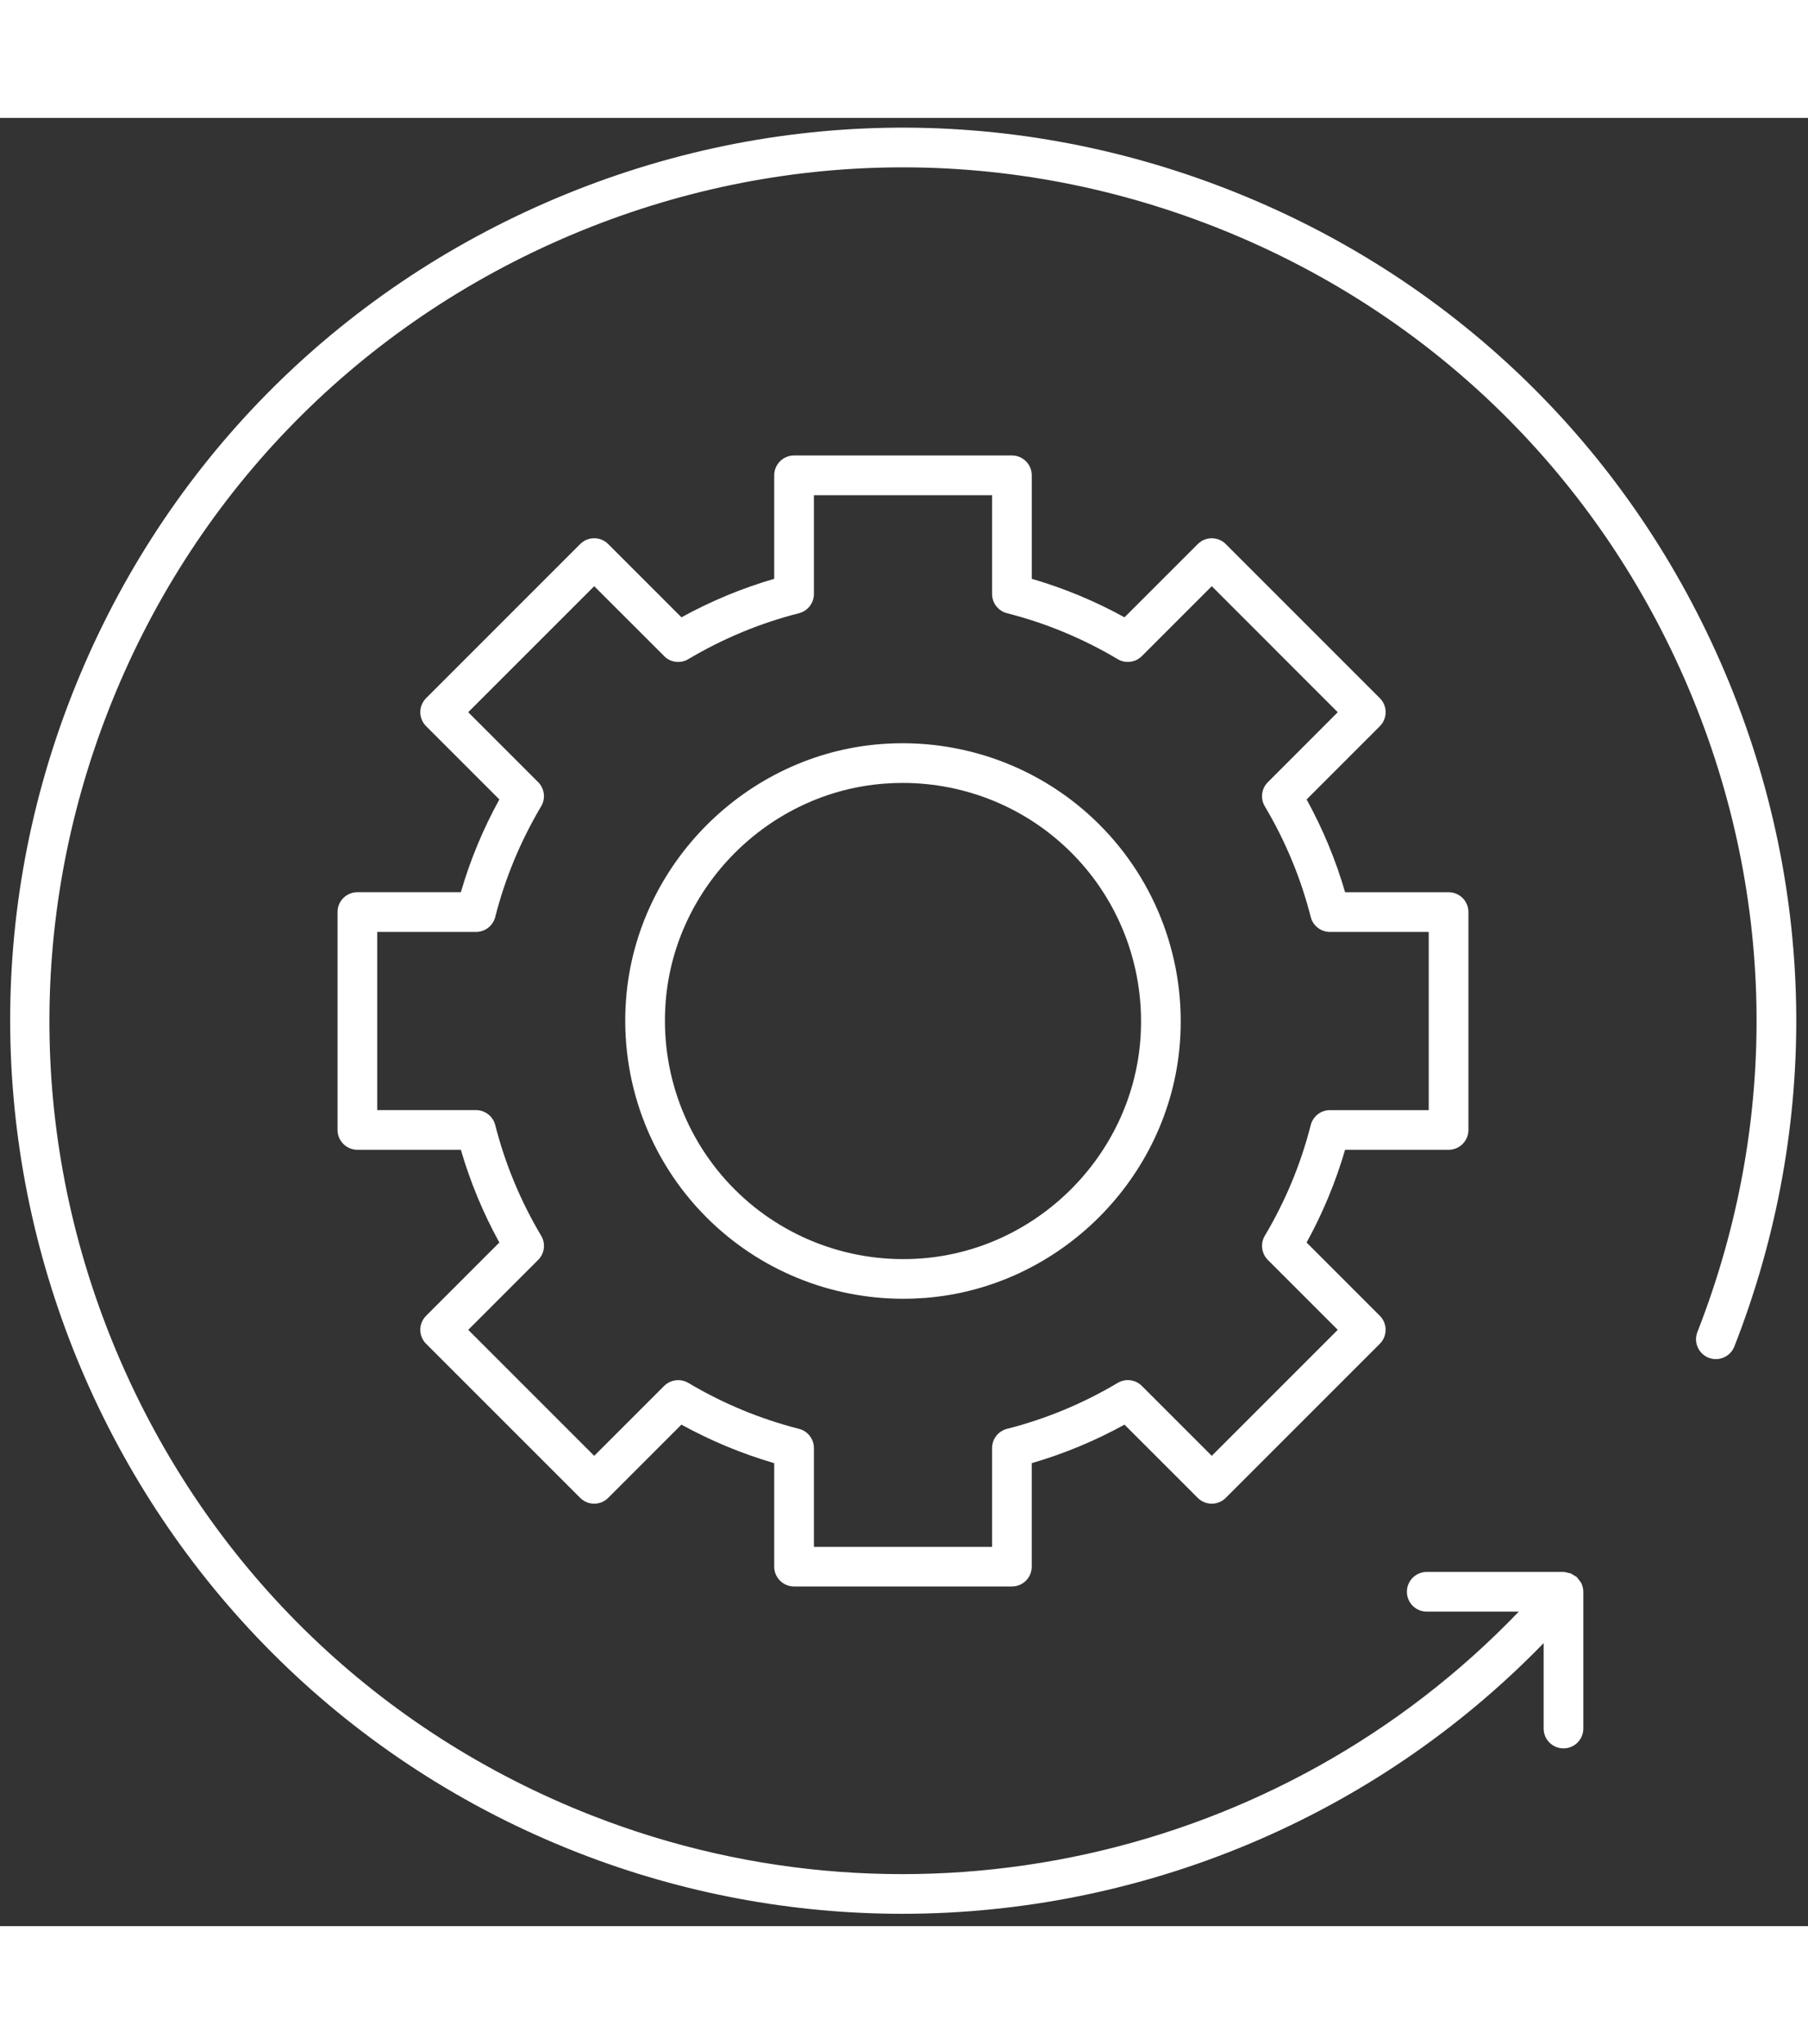
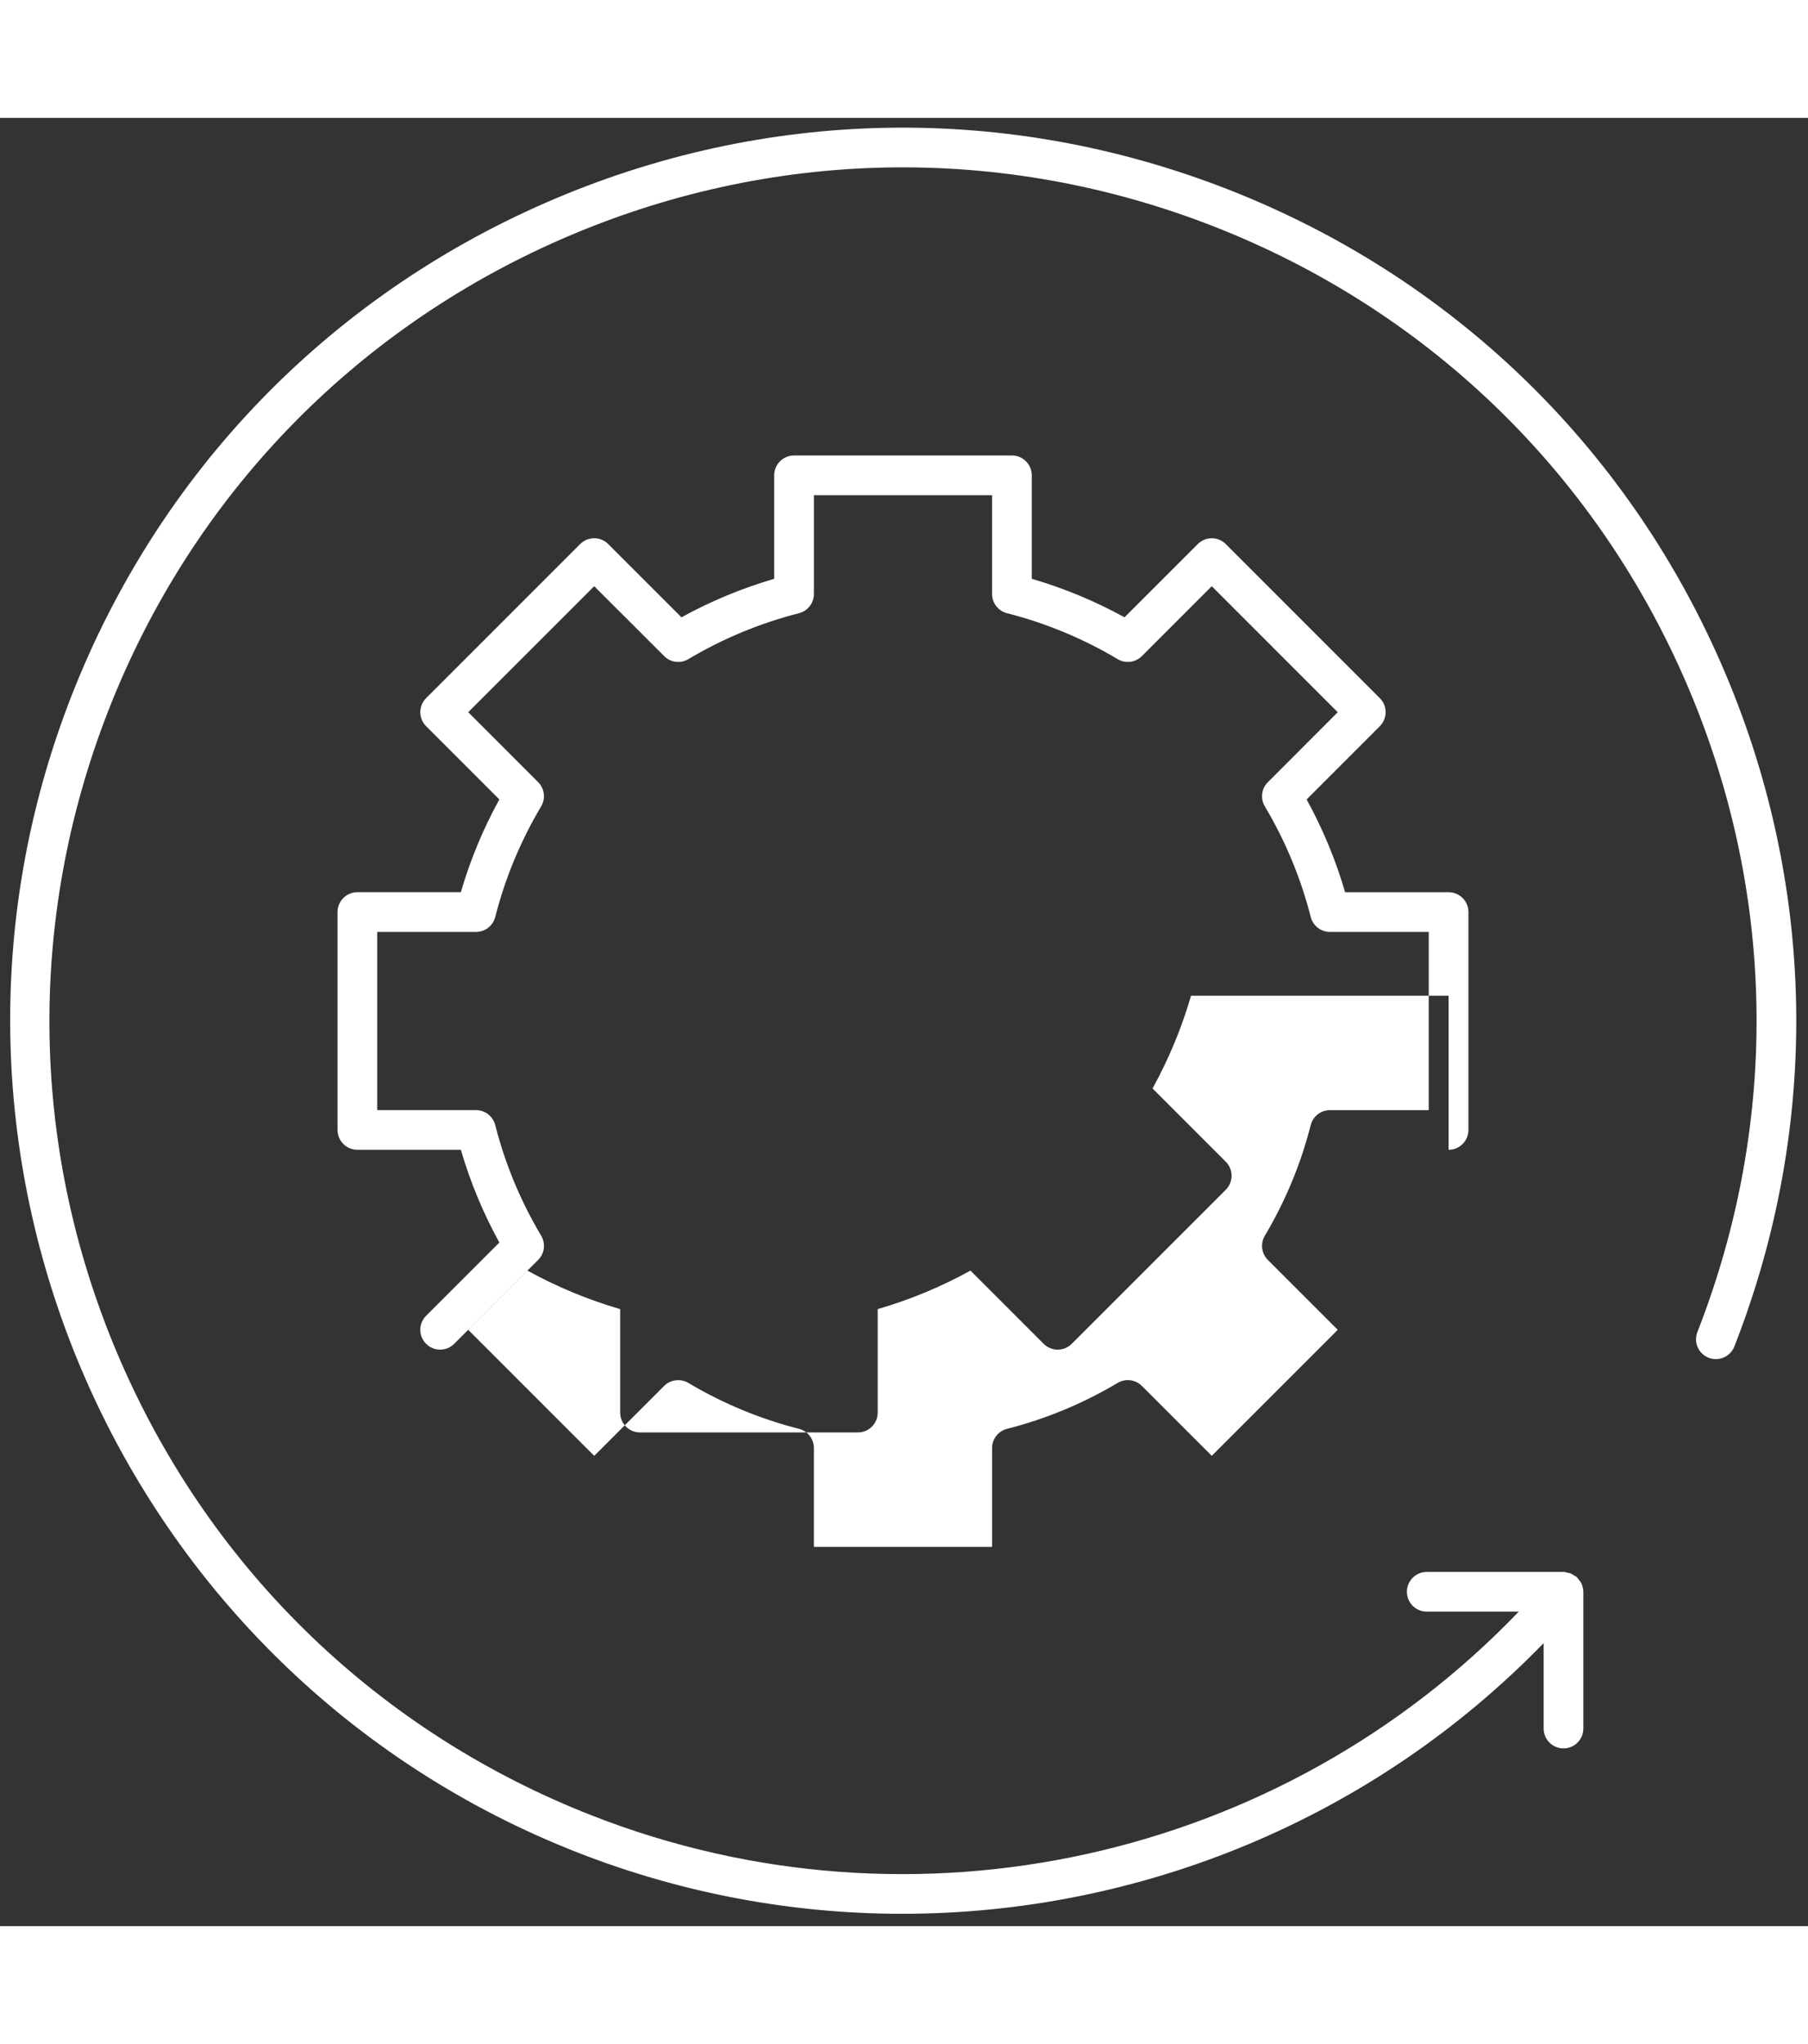
<svg xmlns="http://www.w3.org/2000/svg" version="1.1" width="46" height="52" viewBox="0 0 256 256" xml:space="preserve">
  <rect x="0" y="0" width="256" height="256" fill="#333333" stroke="none" />
  <defs />
  <g style="stroke: none; stroke-width: 0; stroke-dasharray: none; stroke-linecap: butt; stroke-linejoin: miter; stroke-miterlimit: 10; fill: none; fill-rule: nonzero; opacity: 1;" transform="translate(1.407 1.407) scale(2.81 2.81)">
    <path d="M 86.218 26.974 C 81.403 15.964 72.589 7.489 61.399 3.109 C 50.21 -1.272 37.983 -1.032 26.974 3.782 C 15.964 8.597 7.489 17.411 3.109 28.6 C -5.934 51.7 5.502 77.849 28.6 86.892 c 5.321 2.082 10.867 3.089 16.365 3.089 c 11.983 0 23.723 -4.787 32.317 -13.638 v 4.304 c 0 0.553 0.447 1 1 1 s 1 -0.447 1 -1 v -6.887 c -0.001 -0.125 -0.026 -0.247 -0.073 -0.364 c -0.004 -0.011 -0.005 -0.023 -0.009 -0.034 c -0.032 -0.072 -0.083 -0.133 -0.133 -0.197 c -0.034 -0.045 -0.061 -0.093 -0.102 -0.132 c -0.008 -0.007 -0.011 -0.017 -0.019 -0.024 c -0.032 -0.028 -0.072 -0.037 -0.106 -0.06 c -0.07 -0.048 -0.139 -0.095 -0.22 -0.124 c -0.034 -0.012 -0.069 -0.013 -0.104 -0.021 c -0.077 -0.019 -0.151 -0.047 -0.234 -0.047 h -6.89 c -0.553 0 -1 0.447 -1 1 s 0.447 1 1 1 h 4.637 C 64.056 87.243 45.579 91.394 29.33 85.03 C 18.637 80.844 10.215 72.745 5.614 62.225 C 1.013 51.704 0.785 40.022 4.97 29.33 C 9.156 18.637 17.255 10.215 27.775 5.614 S 49.978 0.785 60.67 4.97 s 19.115 12.285 23.716 22.805 s 4.83 22.203 0.643 32.895 c -0.201 0.514 0.053 1.093 0.567 1.296 c 0.513 0.201 1.093 -0.053 1.296 -0.567 C 91.272 50.209 91.033 37.984 86.218 26.974 z" style="stroke: none; stroke-width: 1; stroke-dasharray: none; stroke-linecap: butt; stroke-linejoin: miter; stroke-miterlimit: 10; fill: #fff; fill-rule: nonzero; opacity: 1;" transform=" matrix(1 0 0 1 0 0) " stroke-linecap="round" />
-     <path d="M 43.867 31.048 c -6.773 0.535 -12.284 6.045 -12.819 12.818 c -0.324 4.109 1.154 8.13 4.055 11.03 c 2.637 2.638 6.199 4.098 9.913 4.098 c 0.371 0 0.743 -0.015 1.117 -0.044 c 6.773 -0.534 12.285 -6.045 12.818 -12.818 c 0.324 -4.109 -1.154 -8.13 -4.055 -11.03 S 47.973 30.726 43.867 31.048 z M 56.958 45.976 c -0.457 5.803 -5.178 10.524 -10.982 10.982 c -3.522 0.281 -6.972 -0.989 -9.458 -3.475 c -2.487 -2.487 -3.753 -5.934 -3.476 -9.459 c 0.457 -5.803 5.179 -10.524 10.982 -10.982 c 0.32 -0.025 0.639 -0.038 0.958 -0.038 c 3.185 0 6.241 1.253 8.501 3.513 C 55.97 39.004 57.236 42.451 56.958 45.976 z" style="stroke: none; stroke-width: 1; stroke-dasharray: none; stroke-linecap: butt; stroke-linejoin: miter; stroke-miterlimit: 10; fill: #fff; fill-rule: nonzero; opacity: 1;" transform=" matrix(1 0 0 1 0 0) " stroke-linecap="round" />
-     <path d="M 72.492 51.488 c 0.553 0 1 -0.447 1 -1 V 39.511 c 0 -0.552 -0.447 -1 -1 -1 h -5.214 c -0.472 -1.622 -1.122 -3.188 -1.94 -4.674 l 3.689 -3.69 c 0.391 -0.391 0.391 -1.023 0 -1.414 l -7.761 -7.762 c -0.391 -0.391 -1.023 -0.391 -1.414 0 l -3.69 3.689 c -1.487 -0.818 -3.053 -1.468 -4.673 -1.94 v -5.214 c 0 -0.552 -0.447 -1 -1 -1 H 39.511 c -0.552 0 -1 0.448 -1 1 v 5.214 c -1.62 0.472 -3.187 1.122 -4.674 1.94 l -3.69 -3.69 c -0.391 -0.391 -1.023 -0.391 -1.414 0 l -7.762 7.762 c -0.391 0.391 -0.391 1.023 0 1.414 l 3.69 3.69 c -0.819 1.487 -1.469 3.054 -1.94 4.674 h -5.214 c -0.552 0 -1 0.448 -1 1 v 10.977 c 0 0.553 0.448 1 1 1 h 5.214 c 0.472 1.621 1.122 3.187 1.94 4.673 l -3.69 3.69 c -0.391 0.391 -0.391 1.023 0 1.414 l 7.762 7.761 c 0.391 0.391 1.023 0.391 1.414 0 l 3.688 -3.69 c 1.488 0.818 3.055 1.469 4.676 1.942 v 5.213 c 0 0.553 0.448 1 1 1 h 10.977 c 0.553 0 1 -0.447 1 -1 v -5.214 c 1.622 -0.472 3.189 -1.122 4.674 -1.94 l 3.689 3.689 c 0.391 0.391 1.023 0.391 1.414 0 l 7.761 -7.761 c 0.391 -0.391 0.391 -1.023 0 -1.414 l -3.689 -3.69 c 0.819 -1.488 1.469 -3.055 1.94 -4.673 H 72.492 z M 65.545 50.243 c -0.495 1.951 -1.273 3.827 -2.313 5.576 c -0.234 0.392 -0.168 0.897 0.155 1.22 l 3.52 3.52 l -6.348 6.348 l -3.523 -3.522 c -0.322 -0.322 -0.825 -0.387 -1.218 -0.152 c -1.744 1.038 -3.619 1.816 -5.575 2.314 c -0.443 0.112 -0.754 0.512 -0.754 0.968 v 4.978 h -8.978 v -4.978 c 0 -0.457 -0.31 -0.856 -0.753 -0.968 c -1.953 -0.497 -3.828 -1.275 -5.576 -2.314 c -0.393 -0.233 -0.897 -0.167 -1.221 0.155 l -3.52 3.52 l -6.348 -6.348 l 3.504 -3.505 c 0.338 -0.319 0.412 -0.833 0.171 -1.237 c -1.039 -1.746 -1.817 -3.621 -2.314 -5.575 c -0.113 -0.443 -0.512 -0.754 -0.969 -0.754 h -4.978 v -8.978 h 4.978 c 0.457 0 0.856 -0.31 0.969 -0.753 c 0.497 -1.953 1.276 -3.829 2.314 -5.576 c 0.234 -0.393 0.168 -0.898 -0.156 -1.221 l -3.52 -3.52 l 6.349 -6.348 l 3.579 3.575 c 0.326 0.279 0.793 0.32 1.162 0.1 c 1.747 -1.039 3.623 -1.817 5.576 -2.314 c 0.443 -0.113 0.753 -0.512 0.753 -0.969 v -4.978 h 8.978 v 4.978 c 0 0.457 0.31 0.856 0.754 0.969 c 1.953 0.497 3.829 1.275 5.576 2.314 c 0.392 0.236 0.898 0.168 1.22 -0.155 l 3.52 -3.52 l 6.348 6.349 l -3.574 3.579 c -0.279 0.326 -0.32 0.793 -0.101 1.162 c 1.038 1.745 1.816 3.621 2.314 5.576 c 0.112 0.443 0.512 0.753 0.968 0.753 h 4.978 v 8.978 h -4.978 C 66.057 49.489 65.658 49.799 65.545 50.243 z" style="stroke: none; stroke-width: 1; stroke-dasharray: none; stroke-linecap: butt; stroke-linejoin: miter; stroke-miterlimit: 10; fill: #fff; fill-rule: nonzero; opacity: 1;" transform=" matrix(1 0 0 1 0 0) " stroke-linecap="round" />
+     <path d="M 72.492 51.488 c 0.553 0 1 -0.447 1 -1 V 39.511 c 0 -0.552 -0.447 -1 -1 -1 h -5.214 c -0.472 -1.622 -1.122 -3.188 -1.94 -4.674 l 3.689 -3.69 c 0.391 -0.391 0.391 -1.023 0 -1.414 l -7.761 -7.762 c -0.391 -0.391 -1.023 -0.391 -1.414 0 l -3.69 3.689 c -1.487 -0.818 -3.053 -1.468 -4.673 -1.94 v -5.214 c 0 -0.552 -0.447 -1 -1 -1 H 39.511 c -0.552 0 -1 0.448 -1 1 v 5.214 c -1.62 0.472 -3.187 1.122 -4.674 1.94 l -3.69 -3.69 c -0.391 -0.391 -1.023 -0.391 -1.414 0 l -7.762 7.762 c -0.391 0.391 -0.391 1.023 0 1.414 l 3.69 3.69 c -0.819 1.487 -1.469 3.054 -1.94 4.674 h -5.214 c -0.552 0 -1 0.448 -1 1 v 10.977 c 0 0.553 0.448 1 1 1 h 5.214 c 0.472 1.621 1.122 3.187 1.94 4.673 l -3.69 3.69 c -0.391 0.391 -0.391 1.023 0 1.414 c 0.391 0.391 1.023 0.391 1.414 0 l 3.688 -3.69 c 1.488 0.818 3.055 1.469 4.676 1.942 v 5.213 c 0 0.553 0.448 1 1 1 h 10.977 c 0.553 0 1 -0.447 1 -1 v -5.214 c 1.622 -0.472 3.189 -1.122 4.674 -1.94 l 3.689 3.689 c 0.391 0.391 1.023 0.391 1.414 0 l 7.761 -7.761 c 0.391 -0.391 0.391 -1.023 0 -1.414 l -3.689 -3.69 c 0.819 -1.488 1.469 -3.055 1.94 -4.673 H 72.492 z M 65.545 50.243 c -0.495 1.951 -1.273 3.827 -2.313 5.576 c -0.234 0.392 -0.168 0.897 0.155 1.22 l 3.52 3.52 l -6.348 6.348 l -3.523 -3.522 c -0.322 -0.322 -0.825 -0.387 -1.218 -0.152 c -1.744 1.038 -3.619 1.816 -5.575 2.314 c -0.443 0.112 -0.754 0.512 -0.754 0.968 v 4.978 h -8.978 v -4.978 c 0 -0.457 -0.31 -0.856 -0.753 -0.968 c -1.953 -0.497 -3.828 -1.275 -5.576 -2.314 c -0.393 -0.233 -0.897 -0.167 -1.221 0.155 l -3.52 3.52 l -6.348 -6.348 l 3.504 -3.505 c 0.338 -0.319 0.412 -0.833 0.171 -1.237 c -1.039 -1.746 -1.817 -3.621 -2.314 -5.575 c -0.113 -0.443 -0.512 -0.754 -0.969 -0.754 h -4.978 v -8.978 h 4.978 c 0.457 0 0.856 -0.31 0.969 -0.753 c 0.497 -1.953 1.276 -3.829 2.314 -5.576 c 0.234 -0.393 0.168 -0.898 -0.156 -1.221 l -3.52 -3.52 l 6.349 -6.348 l 3.579 3.575 c 0.326 0.279 0.793 0.32 1.162 0.1 c 1.747 -1.039 3.623 -1.817 5.576 -2.314 c 0.443 -0.113 0.753 -0.512 0.753 -0.969 v -4.978 h 8.978 v 4.978 c 0 0.457 0.31 0.856 0.754 0.969 c 1.953 0.497 3.829 1.275 5.576 2.314 c 0.392 0.236 0.898 0.168 1.22 -0.155 l 3.52 -3.52 l 6.348 6.349 l -3.574 3.579 c -0.279 0.326 -0.32 0.793 -0.101 1.162 c 1.038 1.745 1.816 3.621 2.314 5.576 c 0.112 0.443 0.512 0.753 0.968 0.753 h 4.978 v 8.978 h -4.978 C 66.057 49.489 65.658 49.799 65.545 50.243 z" style="stroke: none; stroke-width: 1; stroke-dasharray: none; stroke-linecap: butt; stroke-linejoin: miter; stroke-miterlimit: 10; fill: #fff; fill-rule: nonzero; opacity: 1;" transform=" matrix(1 0 0 1 0 0) " stroke-linecap="round" />
  </g>
</svg>